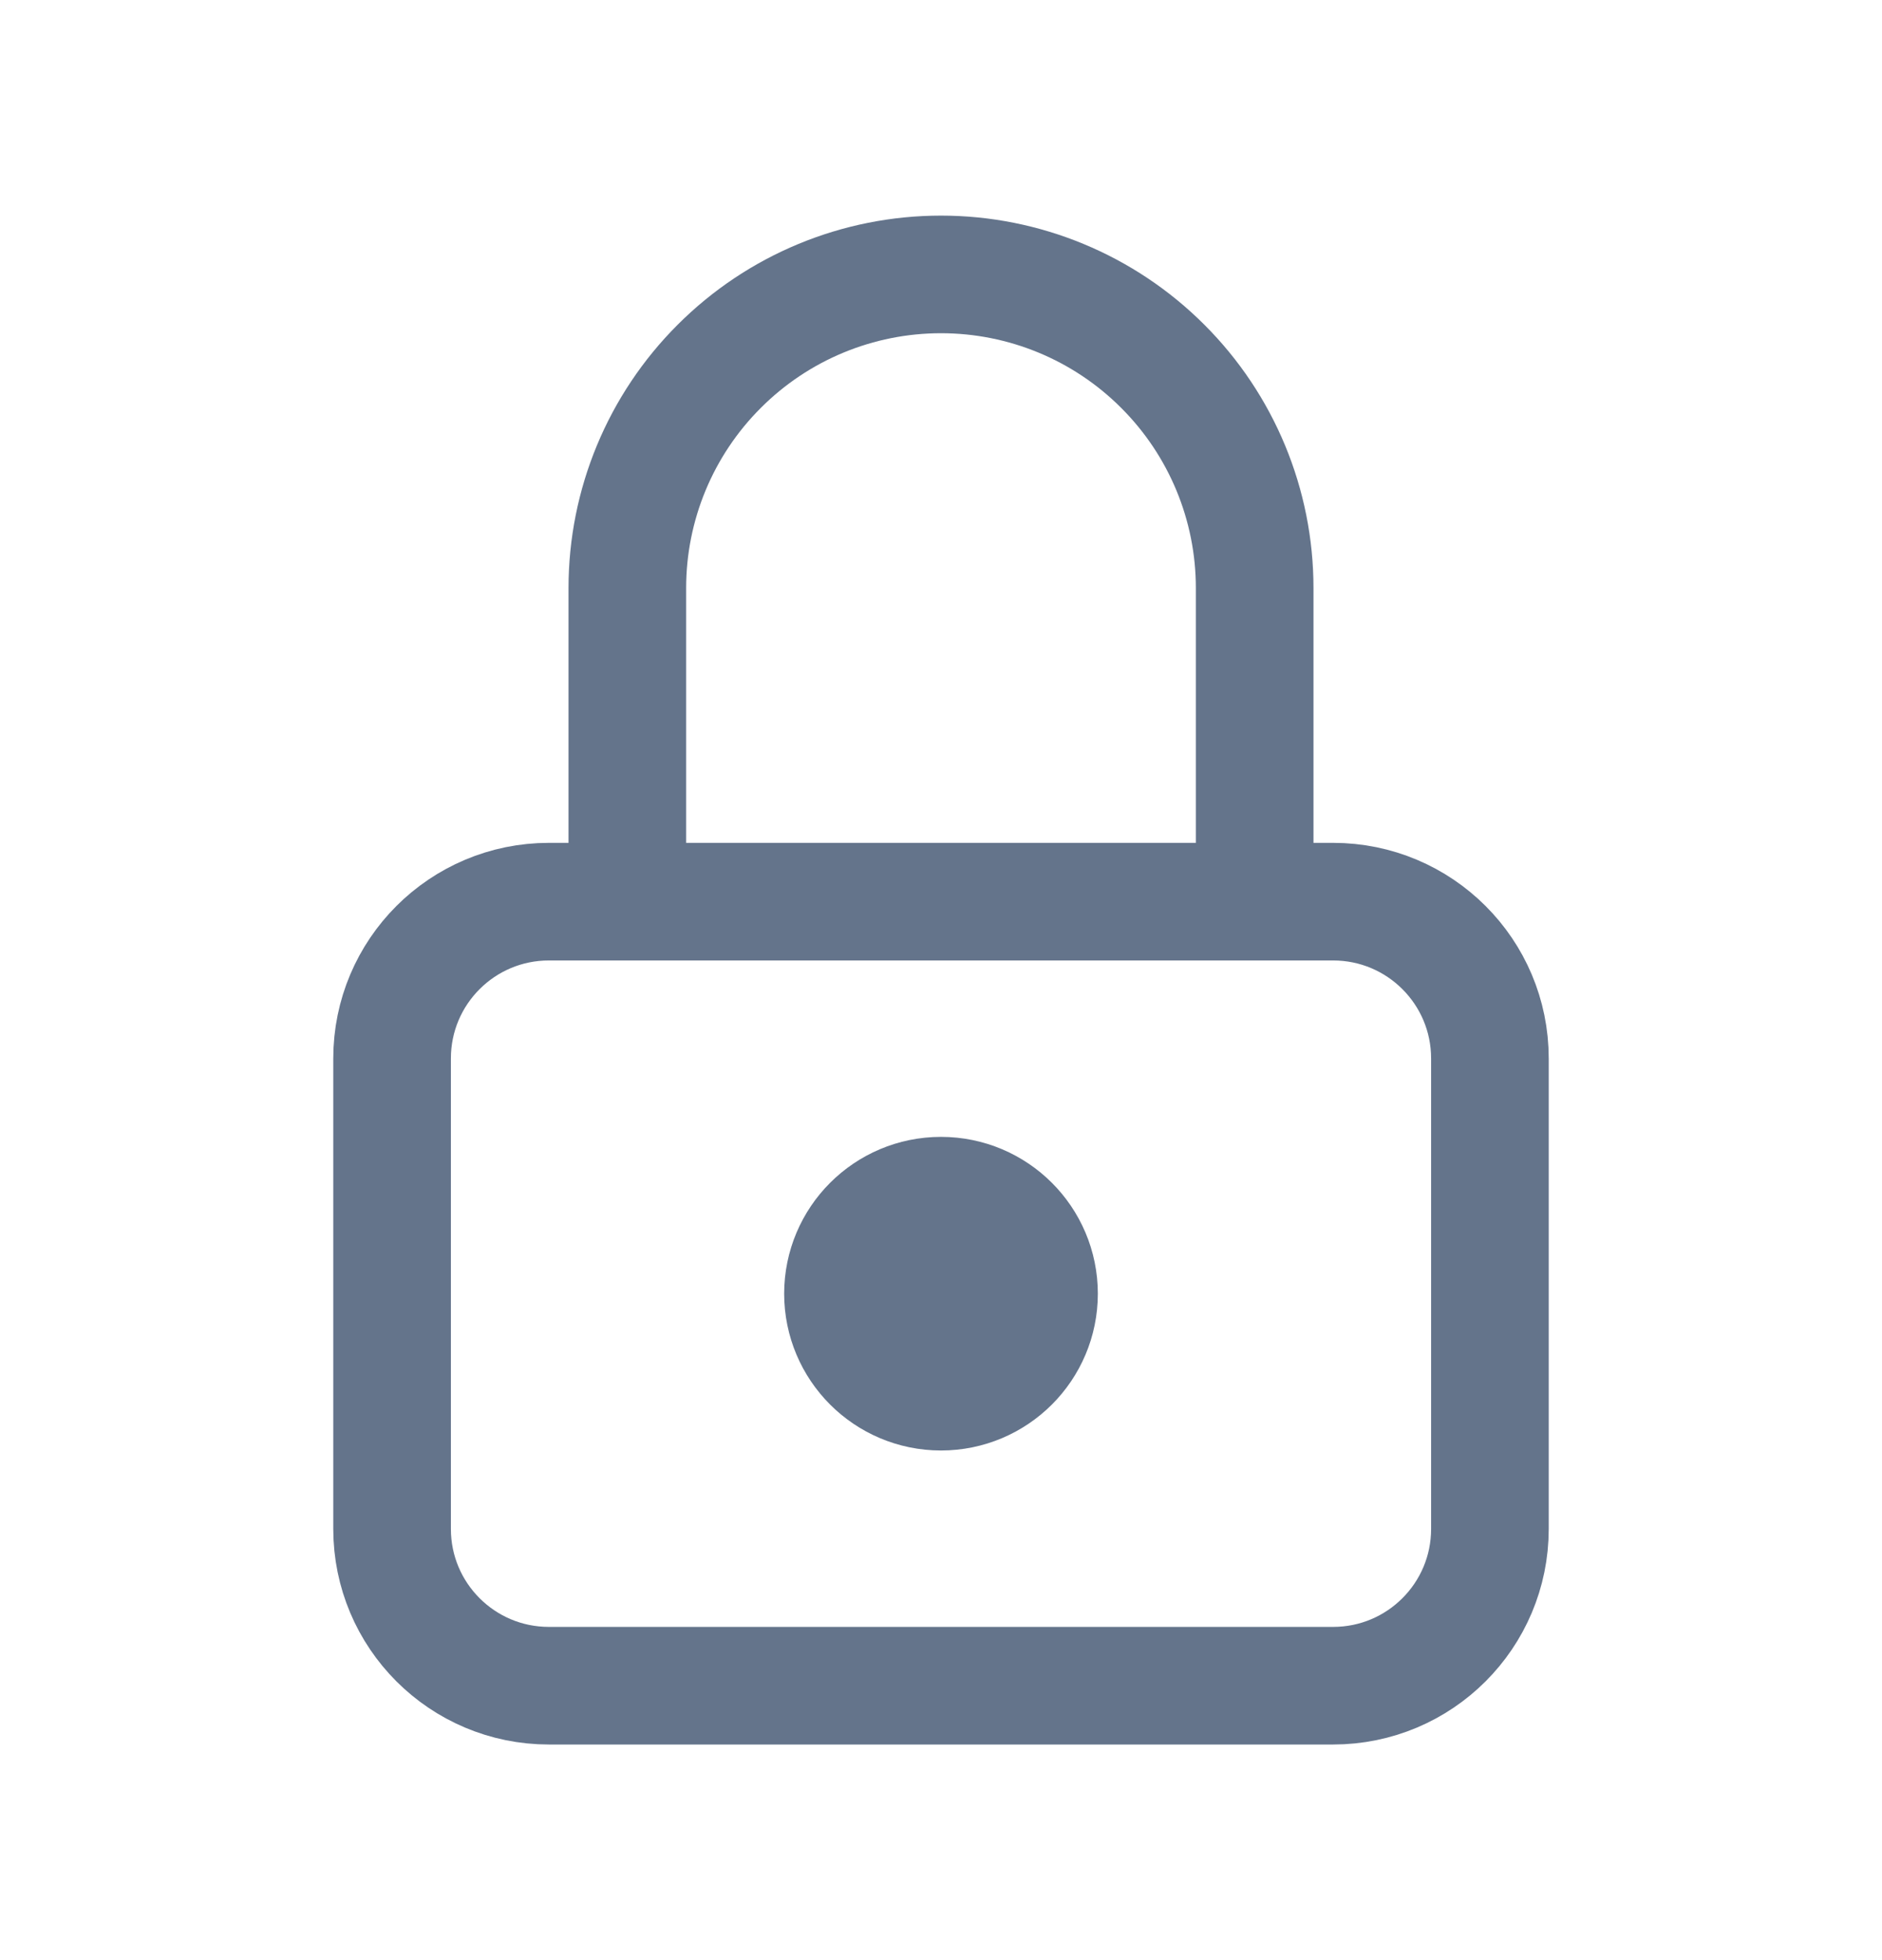
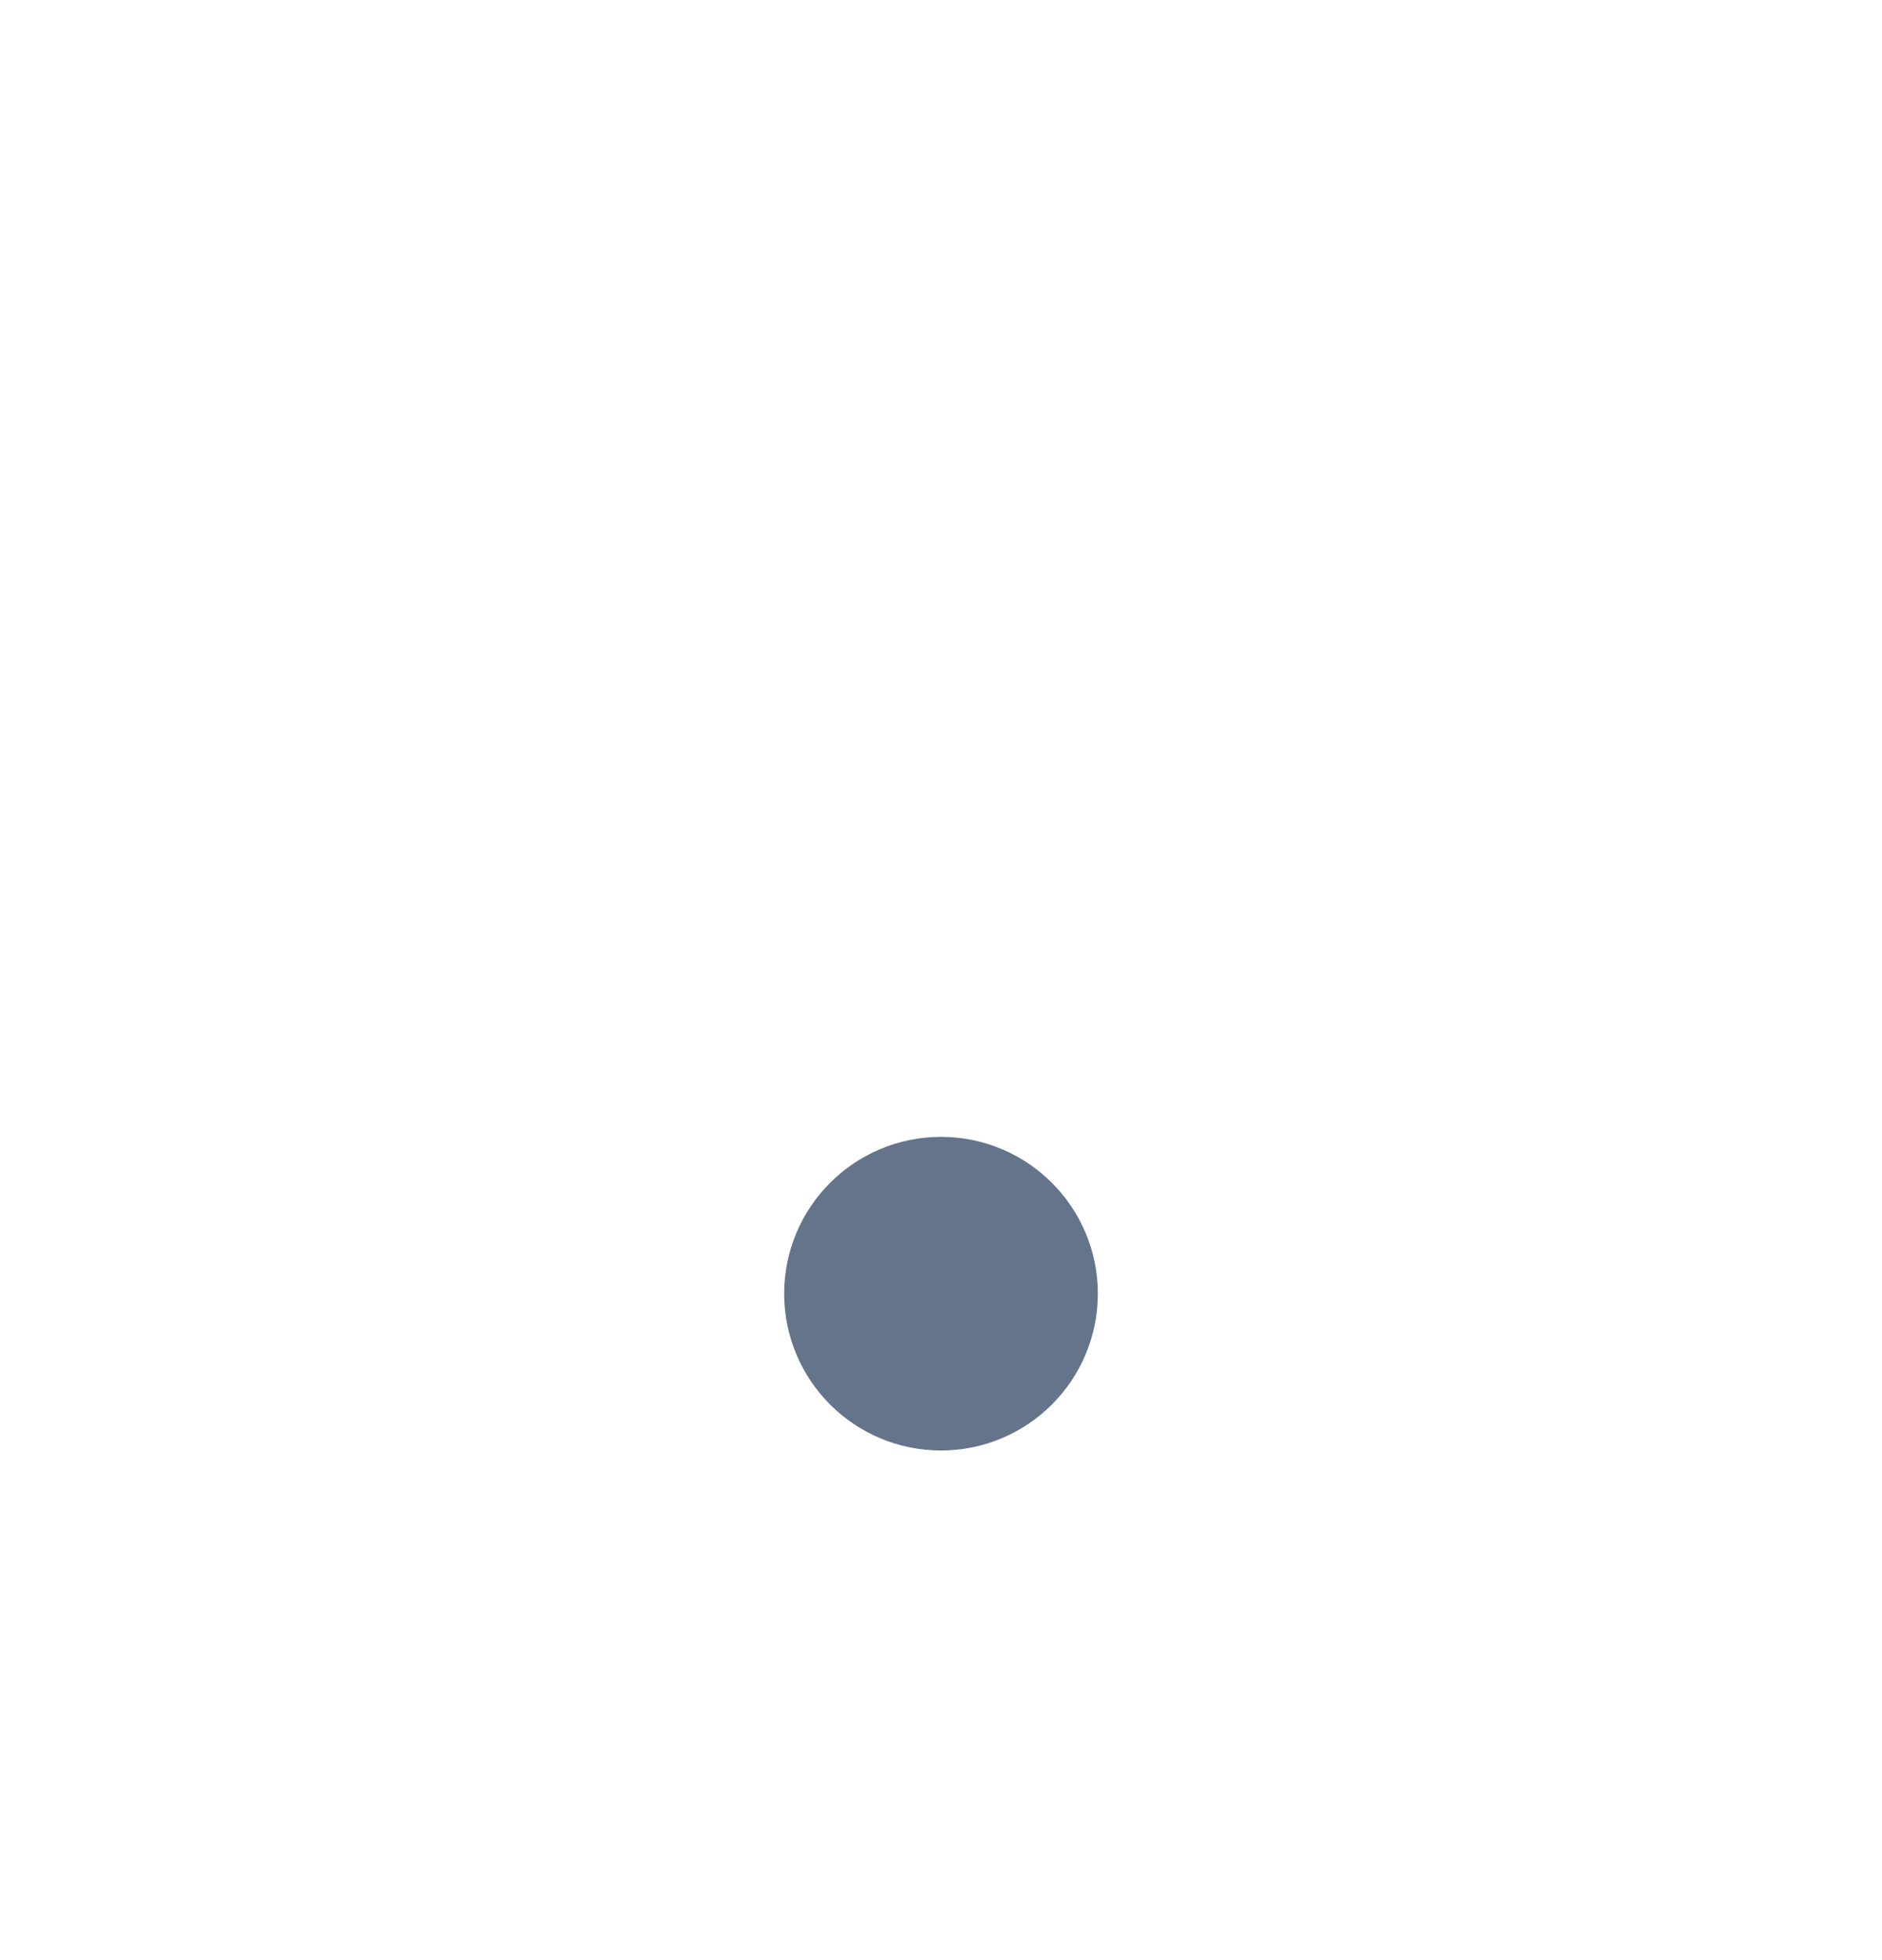
<svg xmlns="http://www.w3.org/2000/svg" width="24" height="25" viewBox="0 0 24 25" fill="none">
-   <path d="M17 11.5H7C5.895 11.5 5 12.395 5 13.5V19.5C5 20.605 5.895 21.5 7 21.5H17C18.105 21.5 19 20.605 19 19.5V13.5C19 12.395 18.105 11.5 17 11.5Z" stroke="#64748B" stroke-width="1.5" stroke-linecap="round" stroke-linejoin="round" />
  <path d="M12 17.5C12.552 17.5 13 17.052 13 16.5C13 15.948 12.552 15.5 12 15.5C11.448 15.5 11 15.948 11 16.5C11 17.052 11.448 17.5 12 17.5Z" stroke="#64748B" stroke-width="2" stroke-linecap="round" stroke-linejoin="round" />
-   <path d="M8 11.5V7.5C8 6.439 8.421 5.422 9.172 4.672C9.922 3.921 10.939 3.5 12 3.5C13.061 3.5 14.078 3.921 14.828 4.672C15.579 5.422 16 6.439 16 7.5V11.5" stroke="#64748B" stroke-width="1.5" stroke-linecap="round" stroke-linejoin="round" />
</svg>